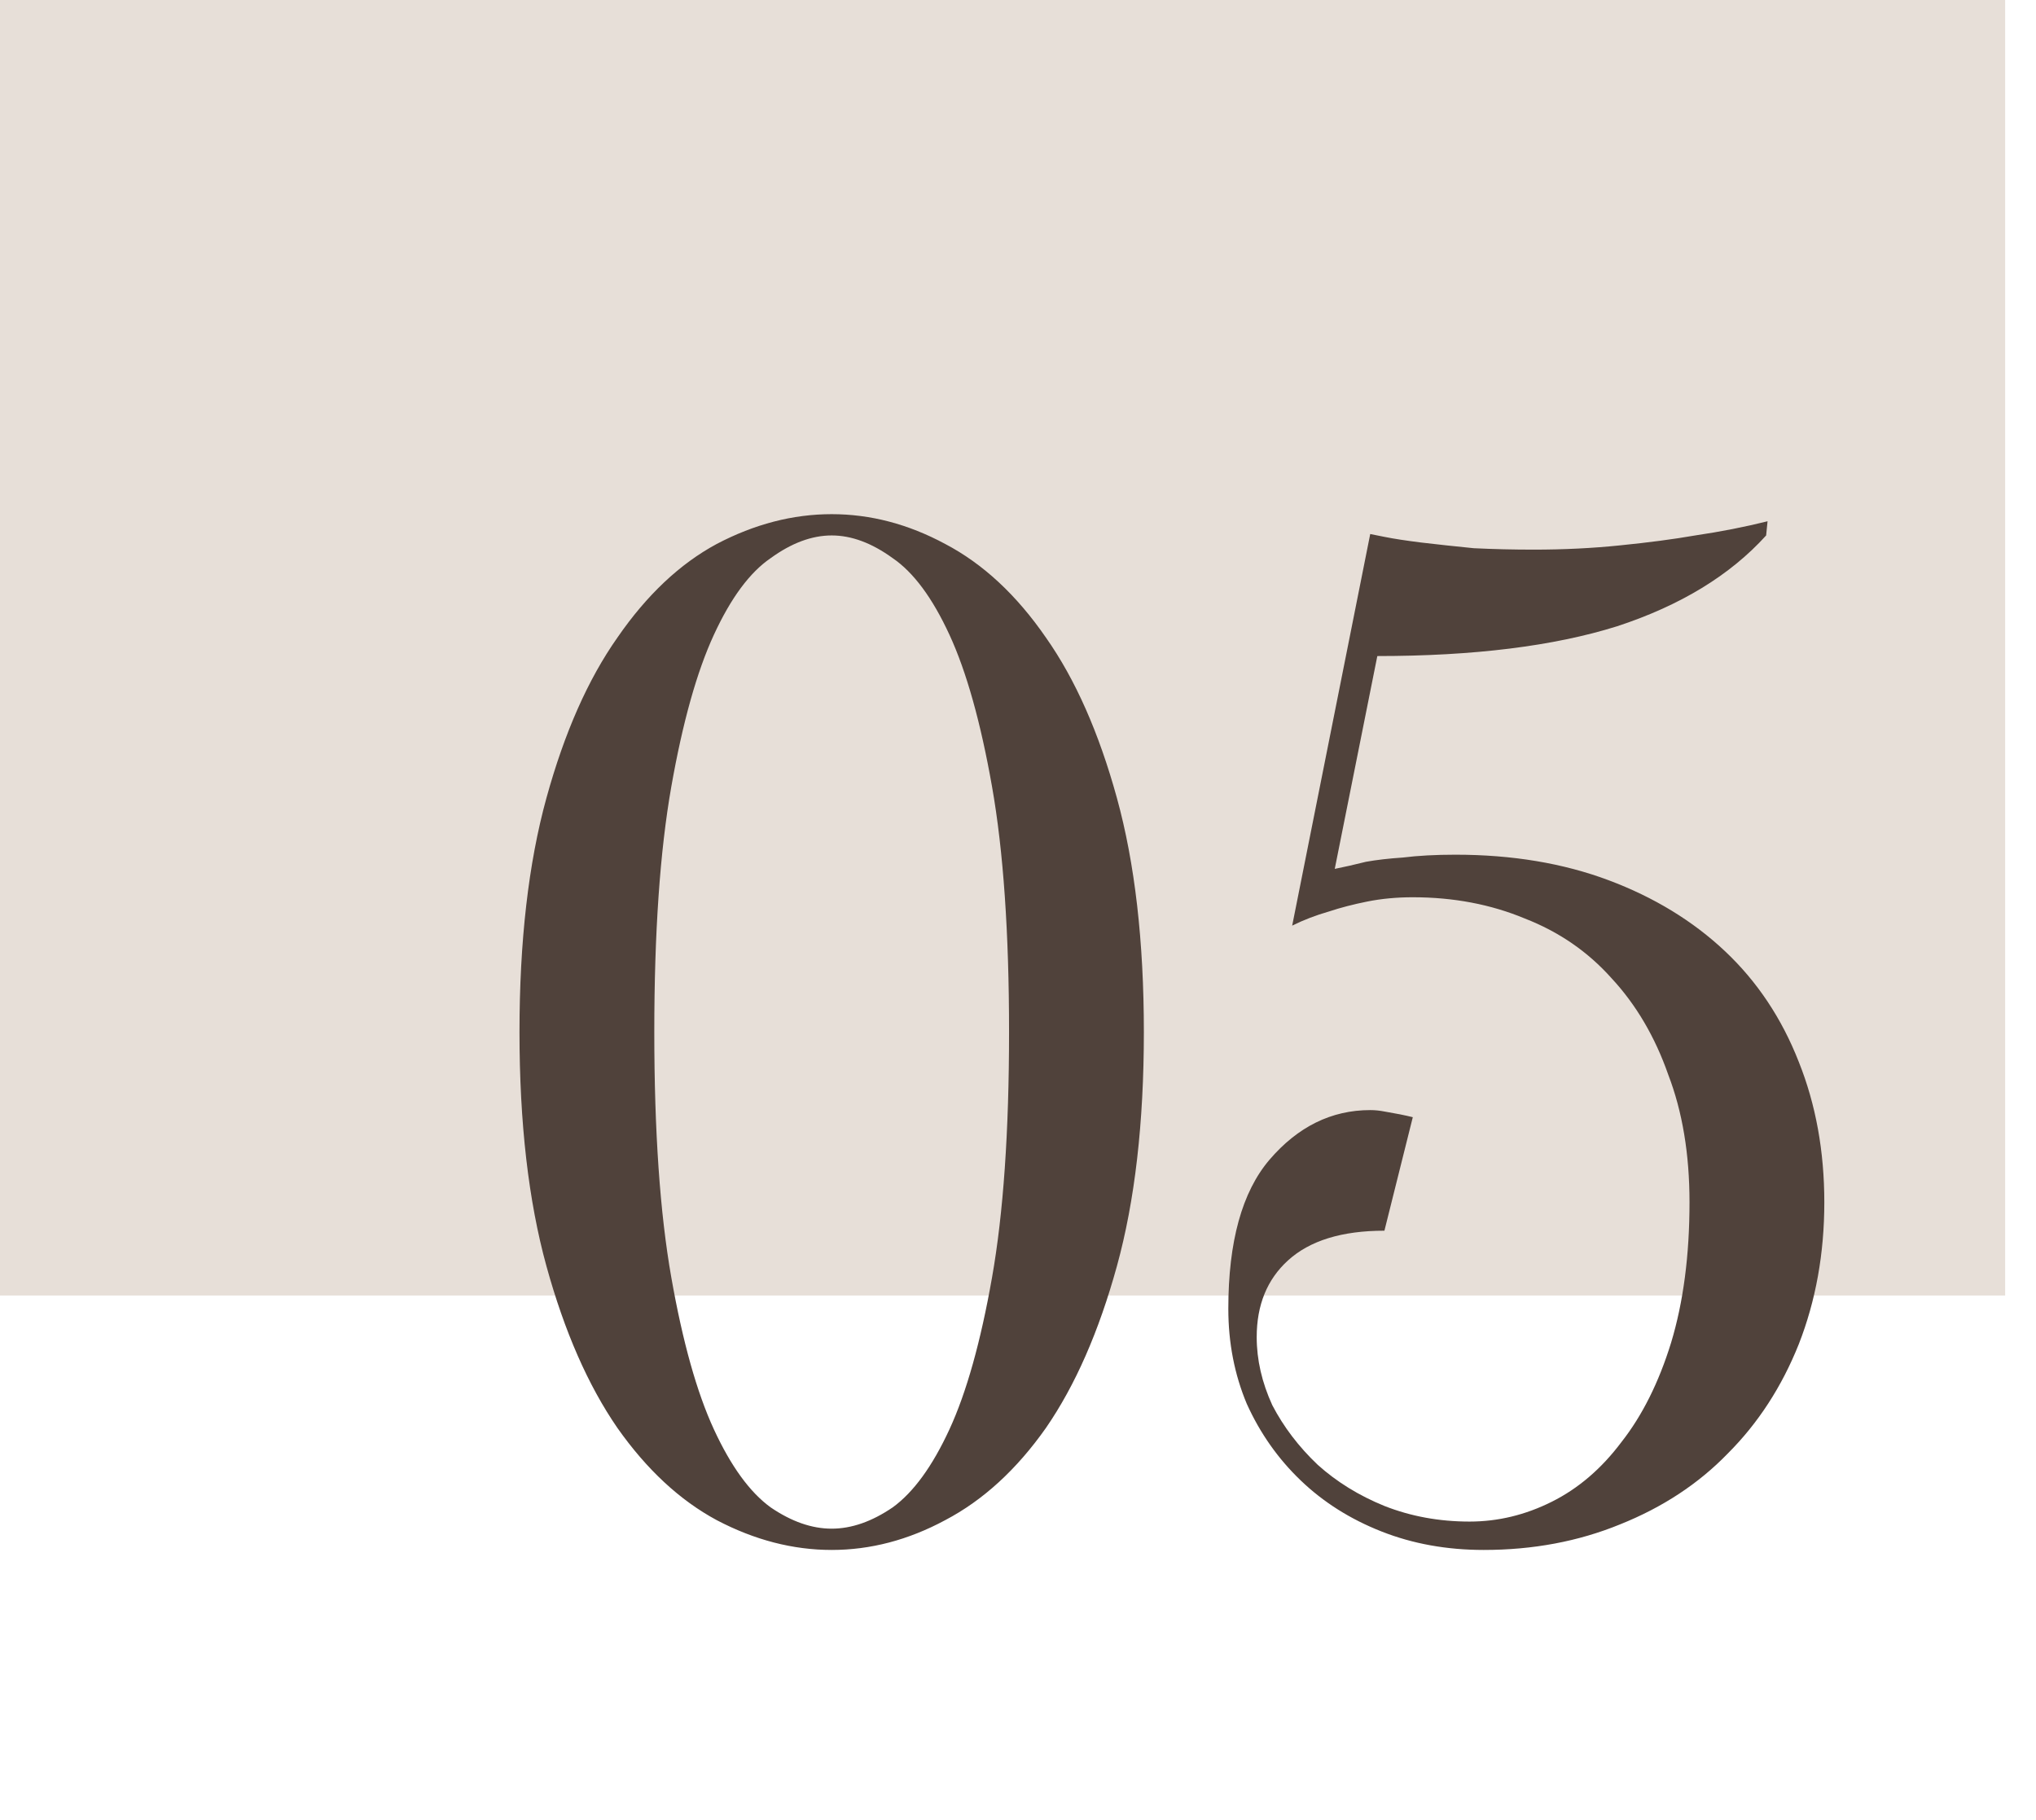
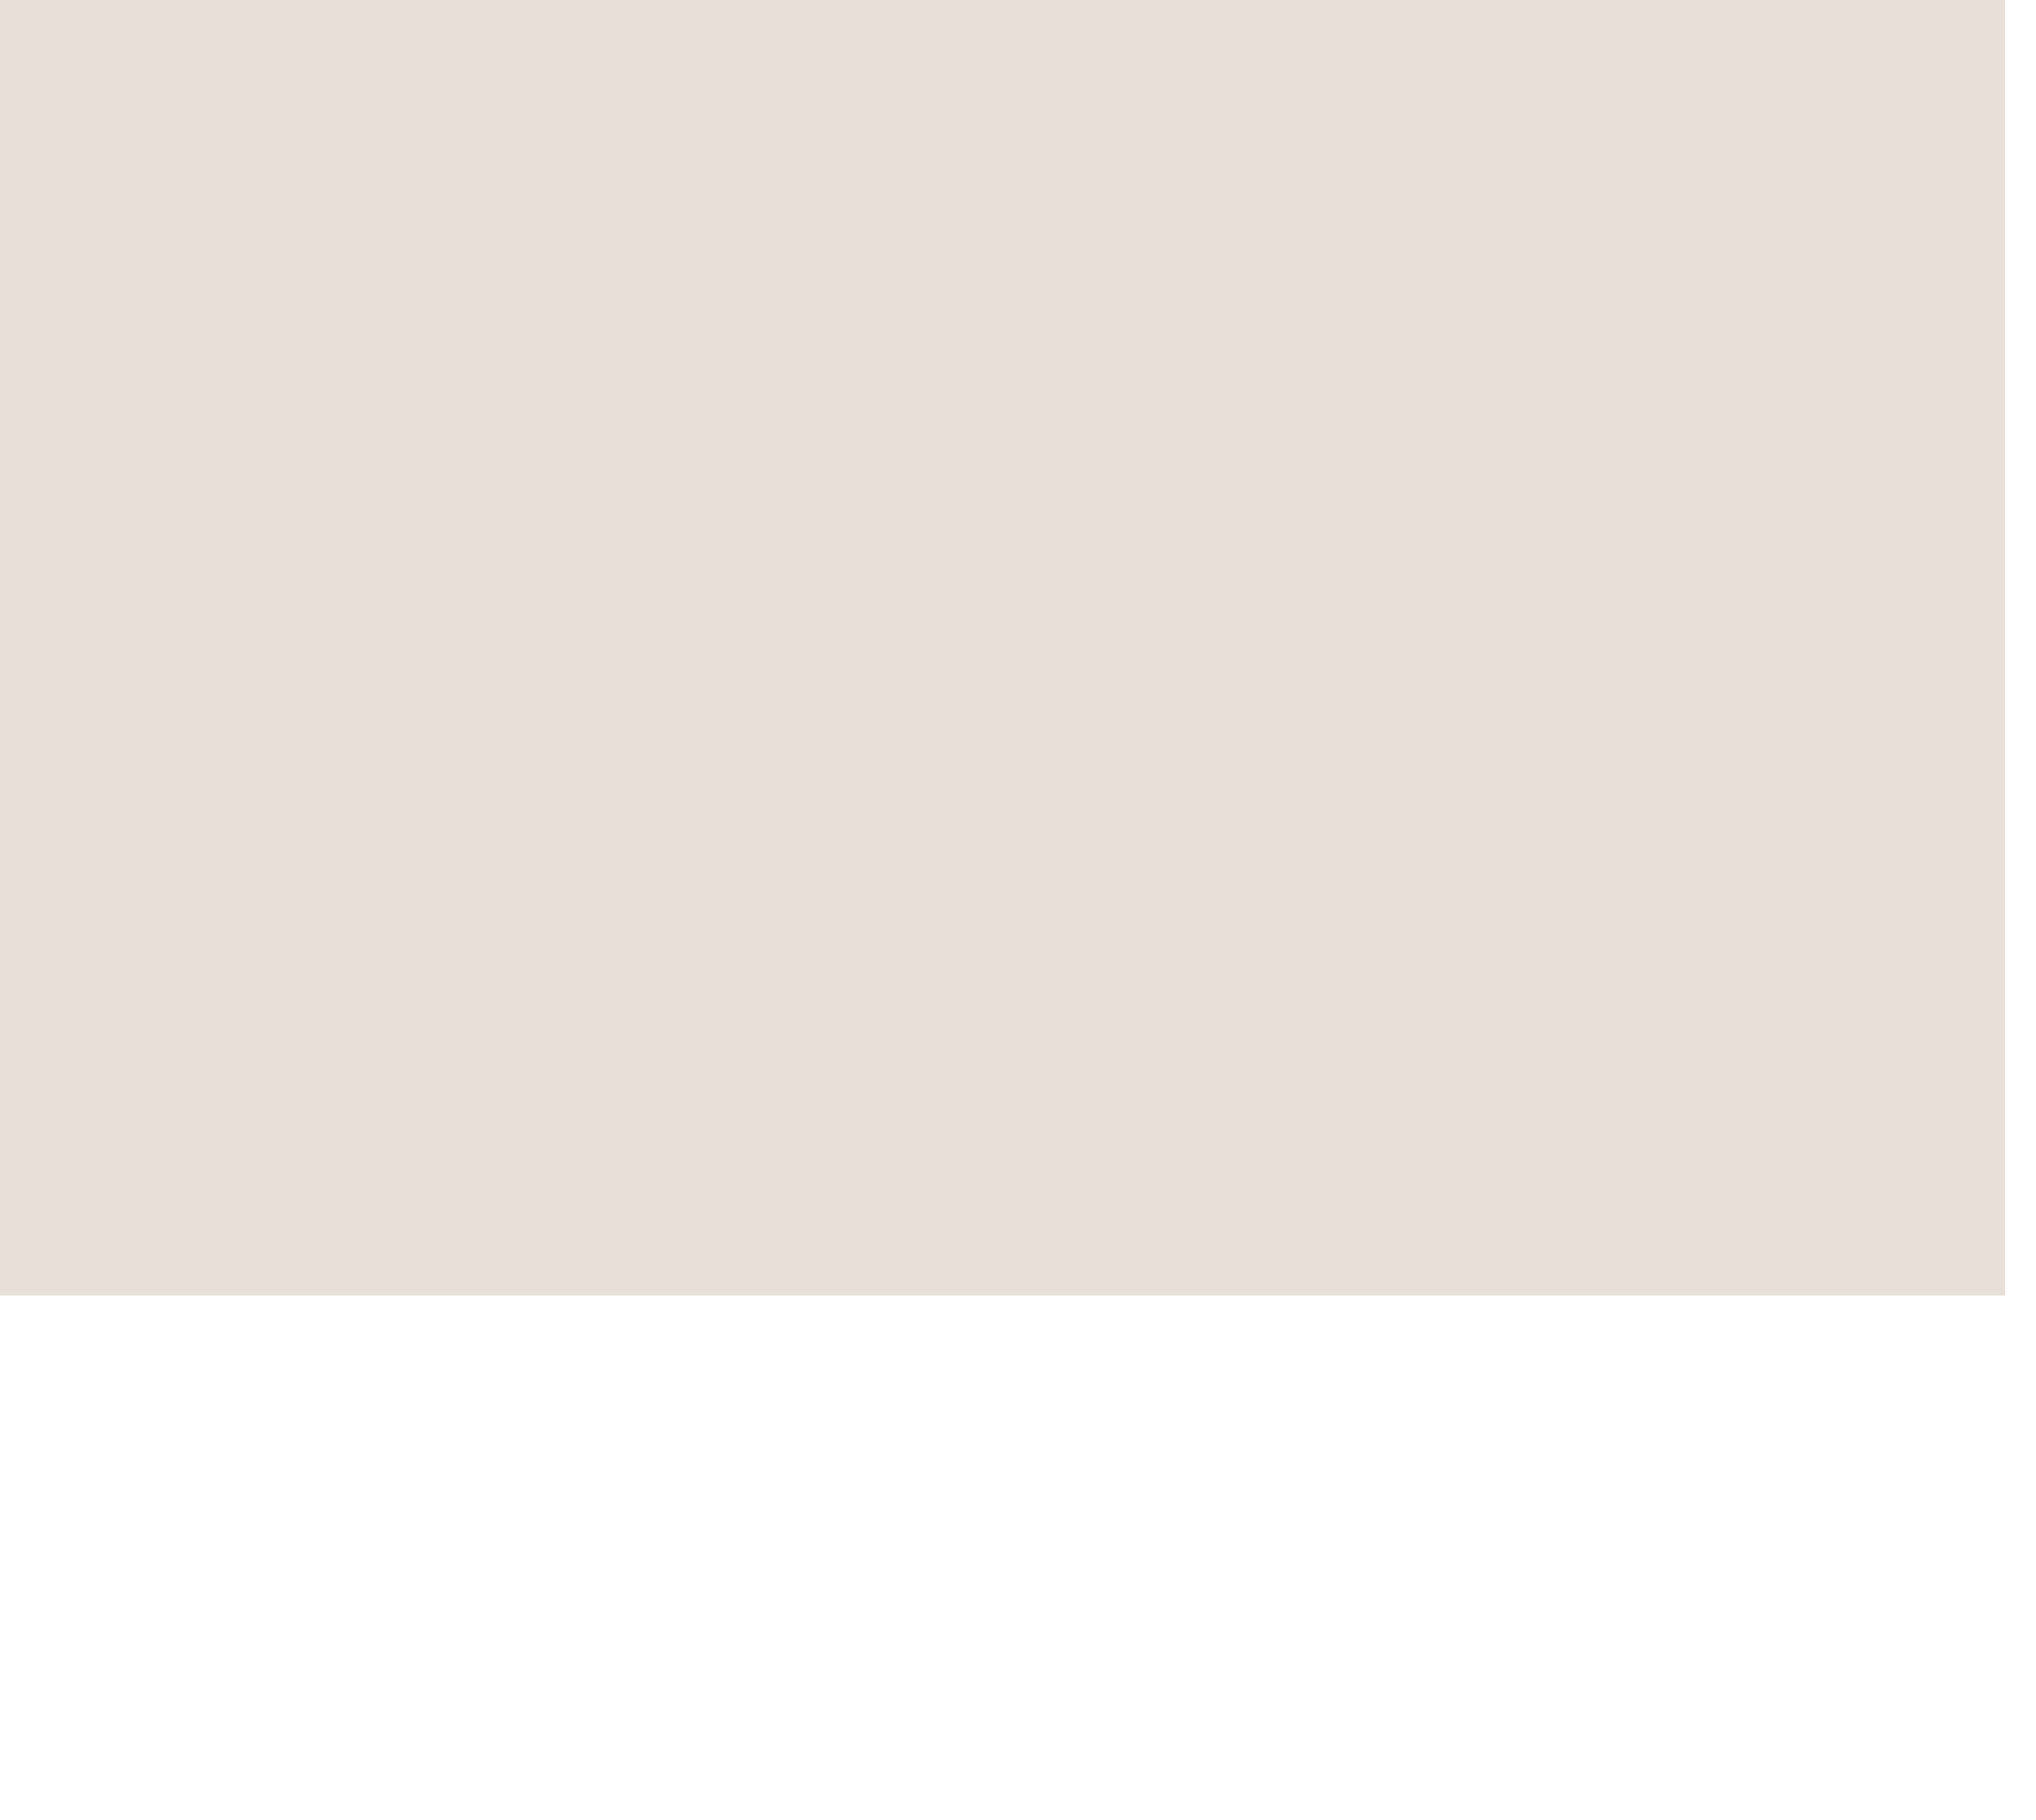
<svg xmlns="http://www.w3.org/2000/svg" width="66" height="59" viewBox="0 0 66 59" fill="none">
  <rect width="65" height="42" fill="#E7DFD8" />
-   <path d="M32.71 33.459C32.71 30.239 32.526 27.587 32.158 25.501C31.79 23.416 31.33 21.775 30.778 20.579C30.226 19.383 29.613 18.555 28.938 18.095C28.263 17.605 27.604 17.359 26.96 17.359C26.316 17.359 25.657 17.605 24.982 18.095C24.307 18.555 23.694 19.383 23.142 20.579C22.59 21.775 22.13 23.416 21.762 25.501C21.394 27.587 21.21 30.239 21.21 33.459C21.21 36.679 21.394 39.332 21.762 41.417C22.13 43.503 22.59 45.143 23.142 46.339C23.694 47.535 24.307 48.379 24.982 48.869C25.657 49.329 26.316 49.559 26.96 49.559C27.604 49.559 28.263 49.329 28.938 48.869C29.613 48.379 30.226 47.535 30.778 46.339C31.33 45.143 31.79 43.503 32.158 41.417C32.526 39.332 32.71 36.679 32.71 33.459ZM37.08 33.459C37.08 36.403 36.789 38.933 36.206 41.049C35.623 43.165 34.857 44.913 33.906 46.293C32.955 47.643 31.867 48.639 30.64 49.283C29.444 49.927 28.217 50.249 26.96 50.249C25.703 50.249 24.461 49.927 23.234 49.283C22.038 48.639 20.965 47.643 20.014 46.293C19.063 44.913 18.297 43.165 17.714 41.049C17.131 38.933 16.84 36.403 16.84 33.459C16.84 30.515 17.131 27.985 17.714 25.869C18.297 23.753 19.063 22.021 20.014 20.671C20.965 19.291 22.038 18.279 23.234 17.635C24.461 16.991 25.703 16.669 26.96 16.669C28.217 16.669 29.444 16.991 30.64 17.635C31.867 18.279 32.955 19.291 33.906 20.671C34.857 22.021 35.623 23.753 36.206 25.869C36.789 27.985 37.08 30.515 37.08 33.459ZM47.638 49.329C48.558 49.329 49.448 49.115 50.306 48.685C51.165 48.256 51.916 47.612 52.56 46.753C53.235 45.895 53.772 44.821 54.17 43.533C54.569 42.215 54.768 40.697 54.768 38.979C54.768 37.415 54.538 36.035 54.078 34.839C53.649 33.613 53.036 32.57 52.238 31.711C51.472 30.853 50.536 30.209 49.432 29.779C48.328 29.319 47.117 29.089 45.798 29.089C45.277 29.089 44.786 29.135 44.326 29.227C43.866 29.319 43.452 29.427 43.084 29.549C42.655 29.672 42.256 29.825 41.888 30.009L44.418 17.313C44.418 17.313 44.572 17.344 44.878 17.405C45.185 17.467 45.584 17.528 46.074 17.589C46.596 17.651 47.163 17.712 47.776 17.773C48.42 17.804 49.064 17.819 49.708 17.819C50.69 17.819 51.625 17.773 52.514 17.681C53.434 17.589 54.247 17.482 54.952 17.359C55.78 17.237 56.562 17.083 57.298 16.899L57.252 17.359C56.087 18.647 54.477 19.629 52.422 20.303C50.368 20.947 47.776 21.269 44.648 21.269L43.268 28.169C43.575 28.108 43.912 28.031 44.28 27.939C44.618 27.878 45.016 27.832 45.476 27.801C45.967 27.74 46.534 27.709 47.178 27.709C49.018 27.709 50.674 27.985 52.146 28.537C53.618 29.089 54.876 29.856 55.918 30.837C56.961 31.819 57.758 33.015 58.31 34.425C58.862 35.805 59.138 37.323 59.138 38.979C59.138 40.635 58.862 42.169 58.31 43.579C57.758 44.959 56.992 46.14 56.01 47.121C55.06 48.103 53.894 48.869 52.514 49.421C51.165 49.973 49.693 50.249 48.098 50.249C46.902 50.249 45.798 50.05 44.786 49.651C43.774 49.253 42.9 48.701 42.164 47.995C41.428 47.29 40.846 46.462 40.416 45.511C40.018 44.561 39.818 43.533 39.818 42.429C39.818 40.252 40.263 38.642 41.152 37.599C42.072 36.526 43.161 35.989 44.418 35.989C44.572 35.989 44.725 36.005 44.878 36.035C45.062 36.066 45.231 36.097 45.384 36.127C45.538 36.158 45.676 36.189 45.798 36.219L44.878 39.899C43.498 39.899 42.456 40.221 41.75 40.865C41.076 41.479 40.738 42.307 40.738 43.349C40.738 44.085 40.907 44.821 41.244 45.557C41.612 46.263 42.103 46.907 42.716 47.489C43.33 48.041 44.05 48.486 44.878 48.823C45.737 49.161 46.657 49.329 47.638 49.329Z" fill="#50423B" />
</svg>